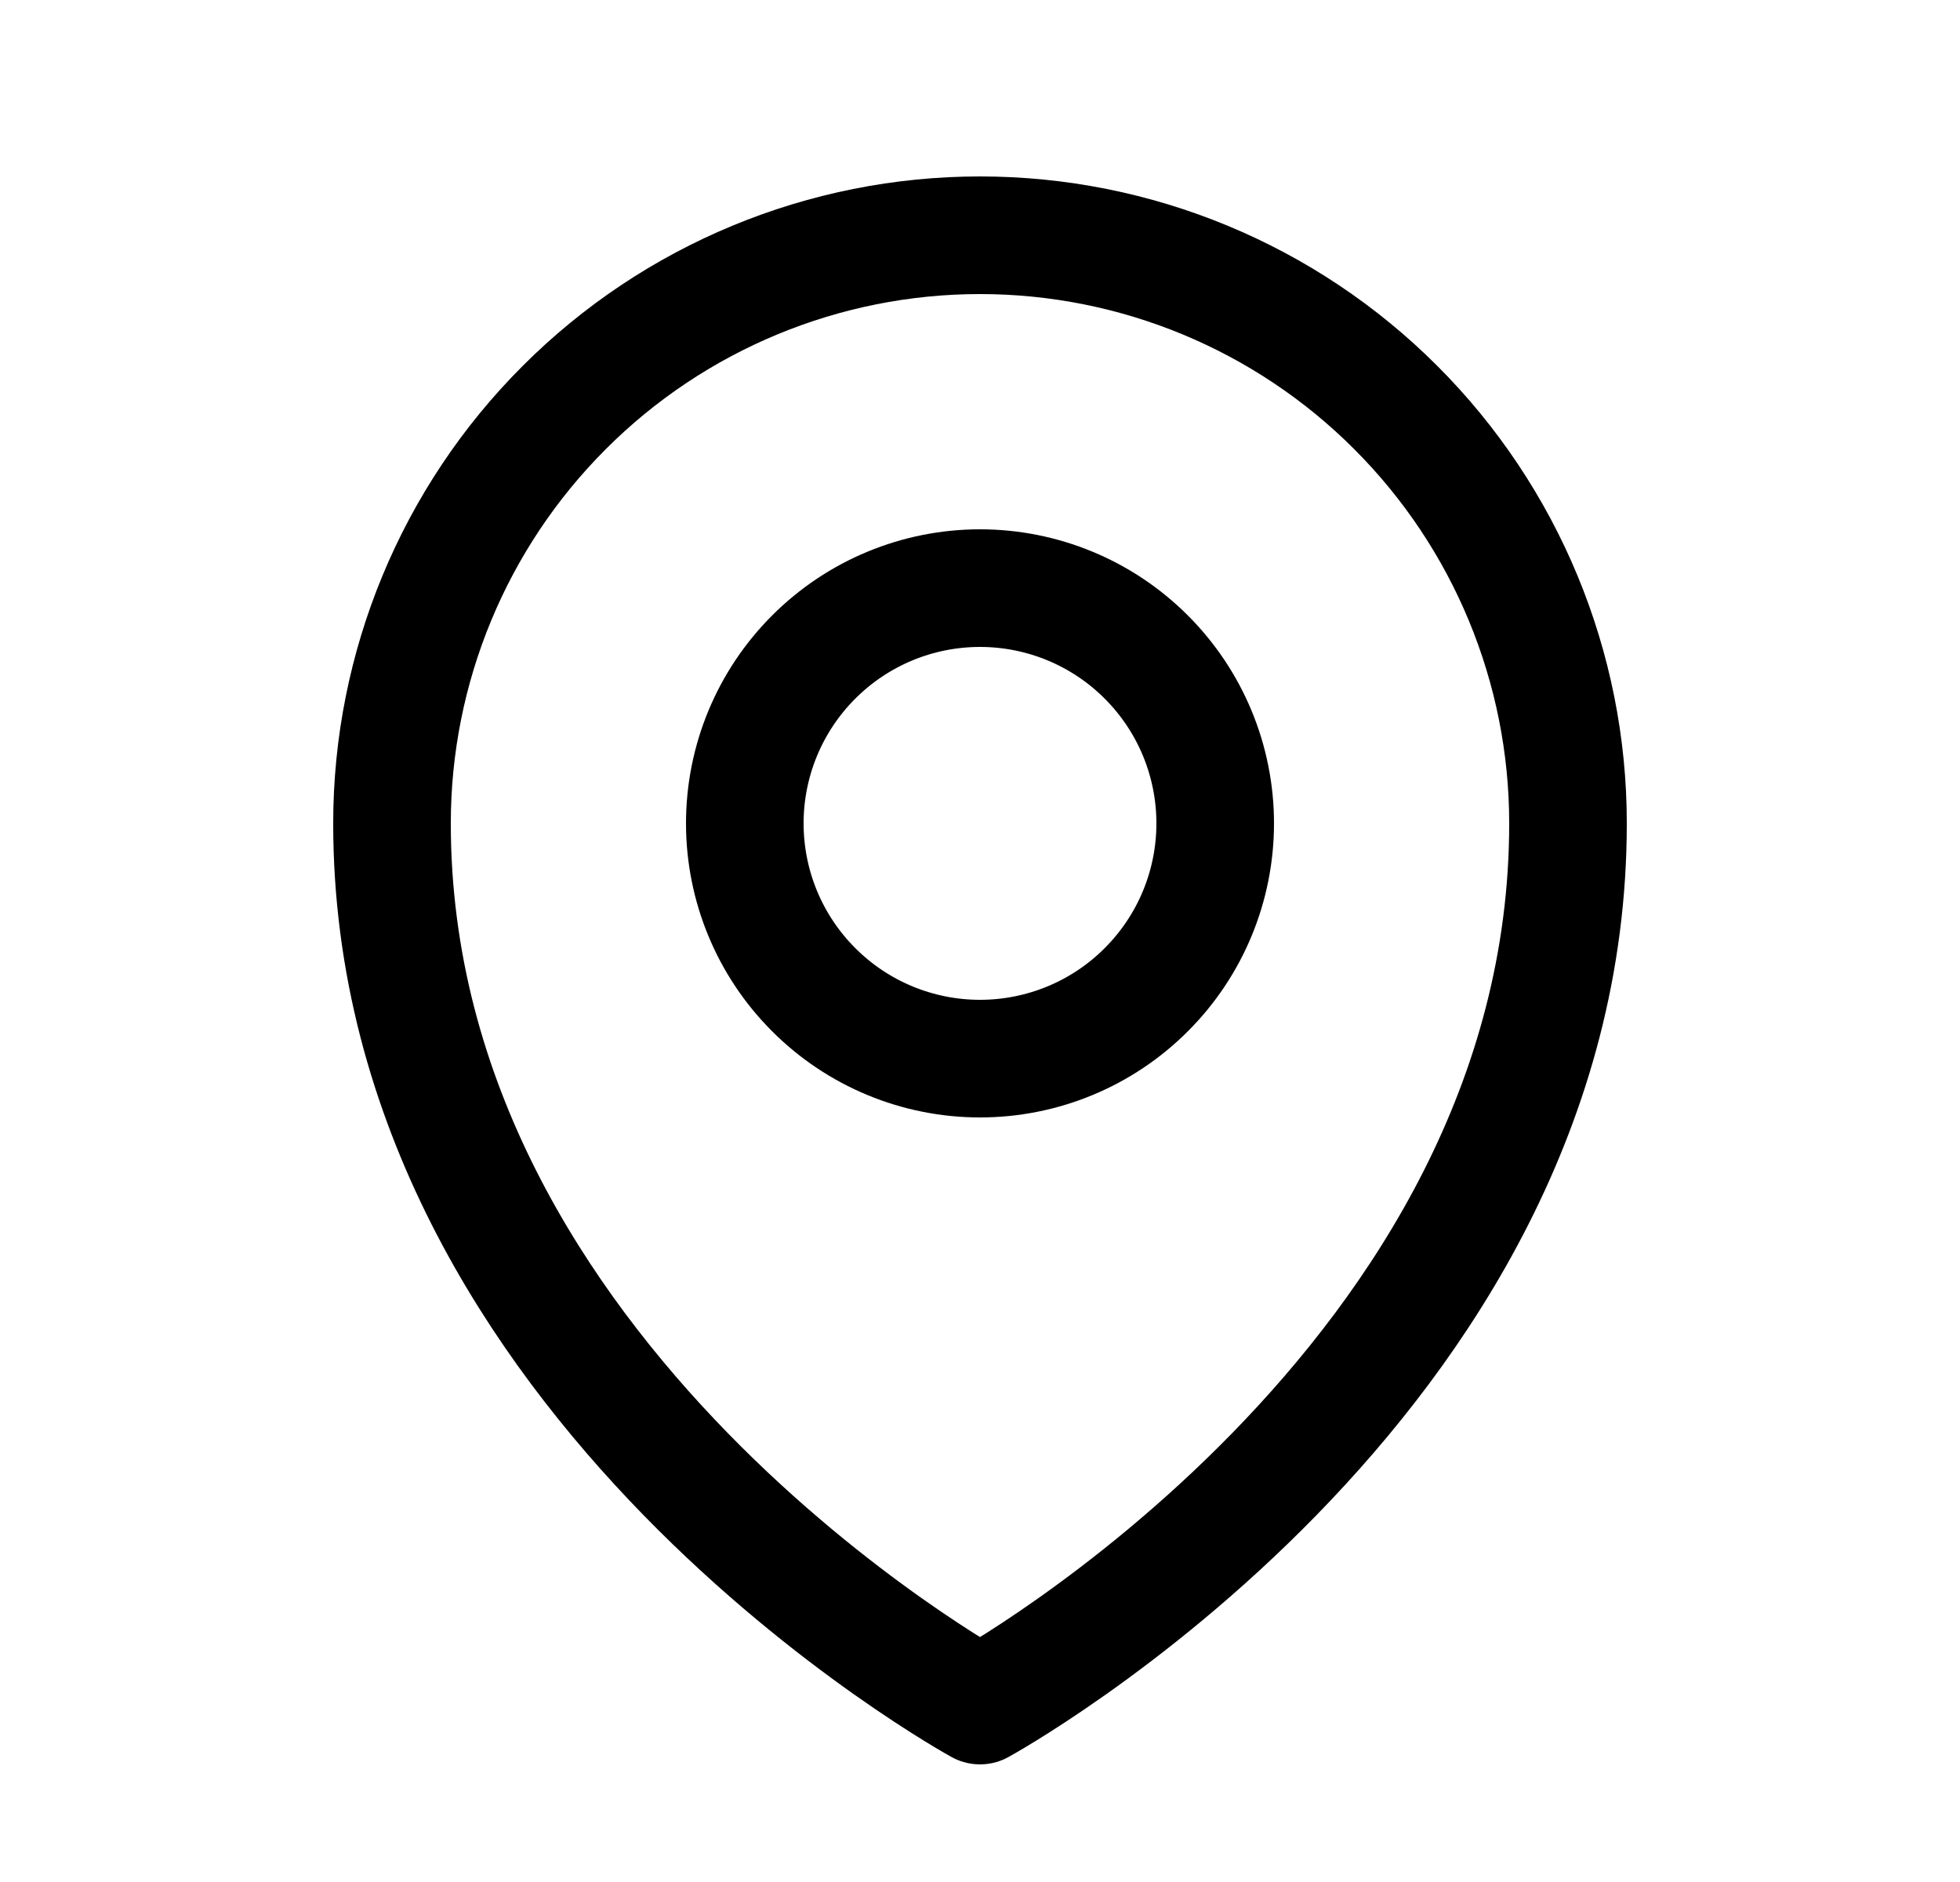
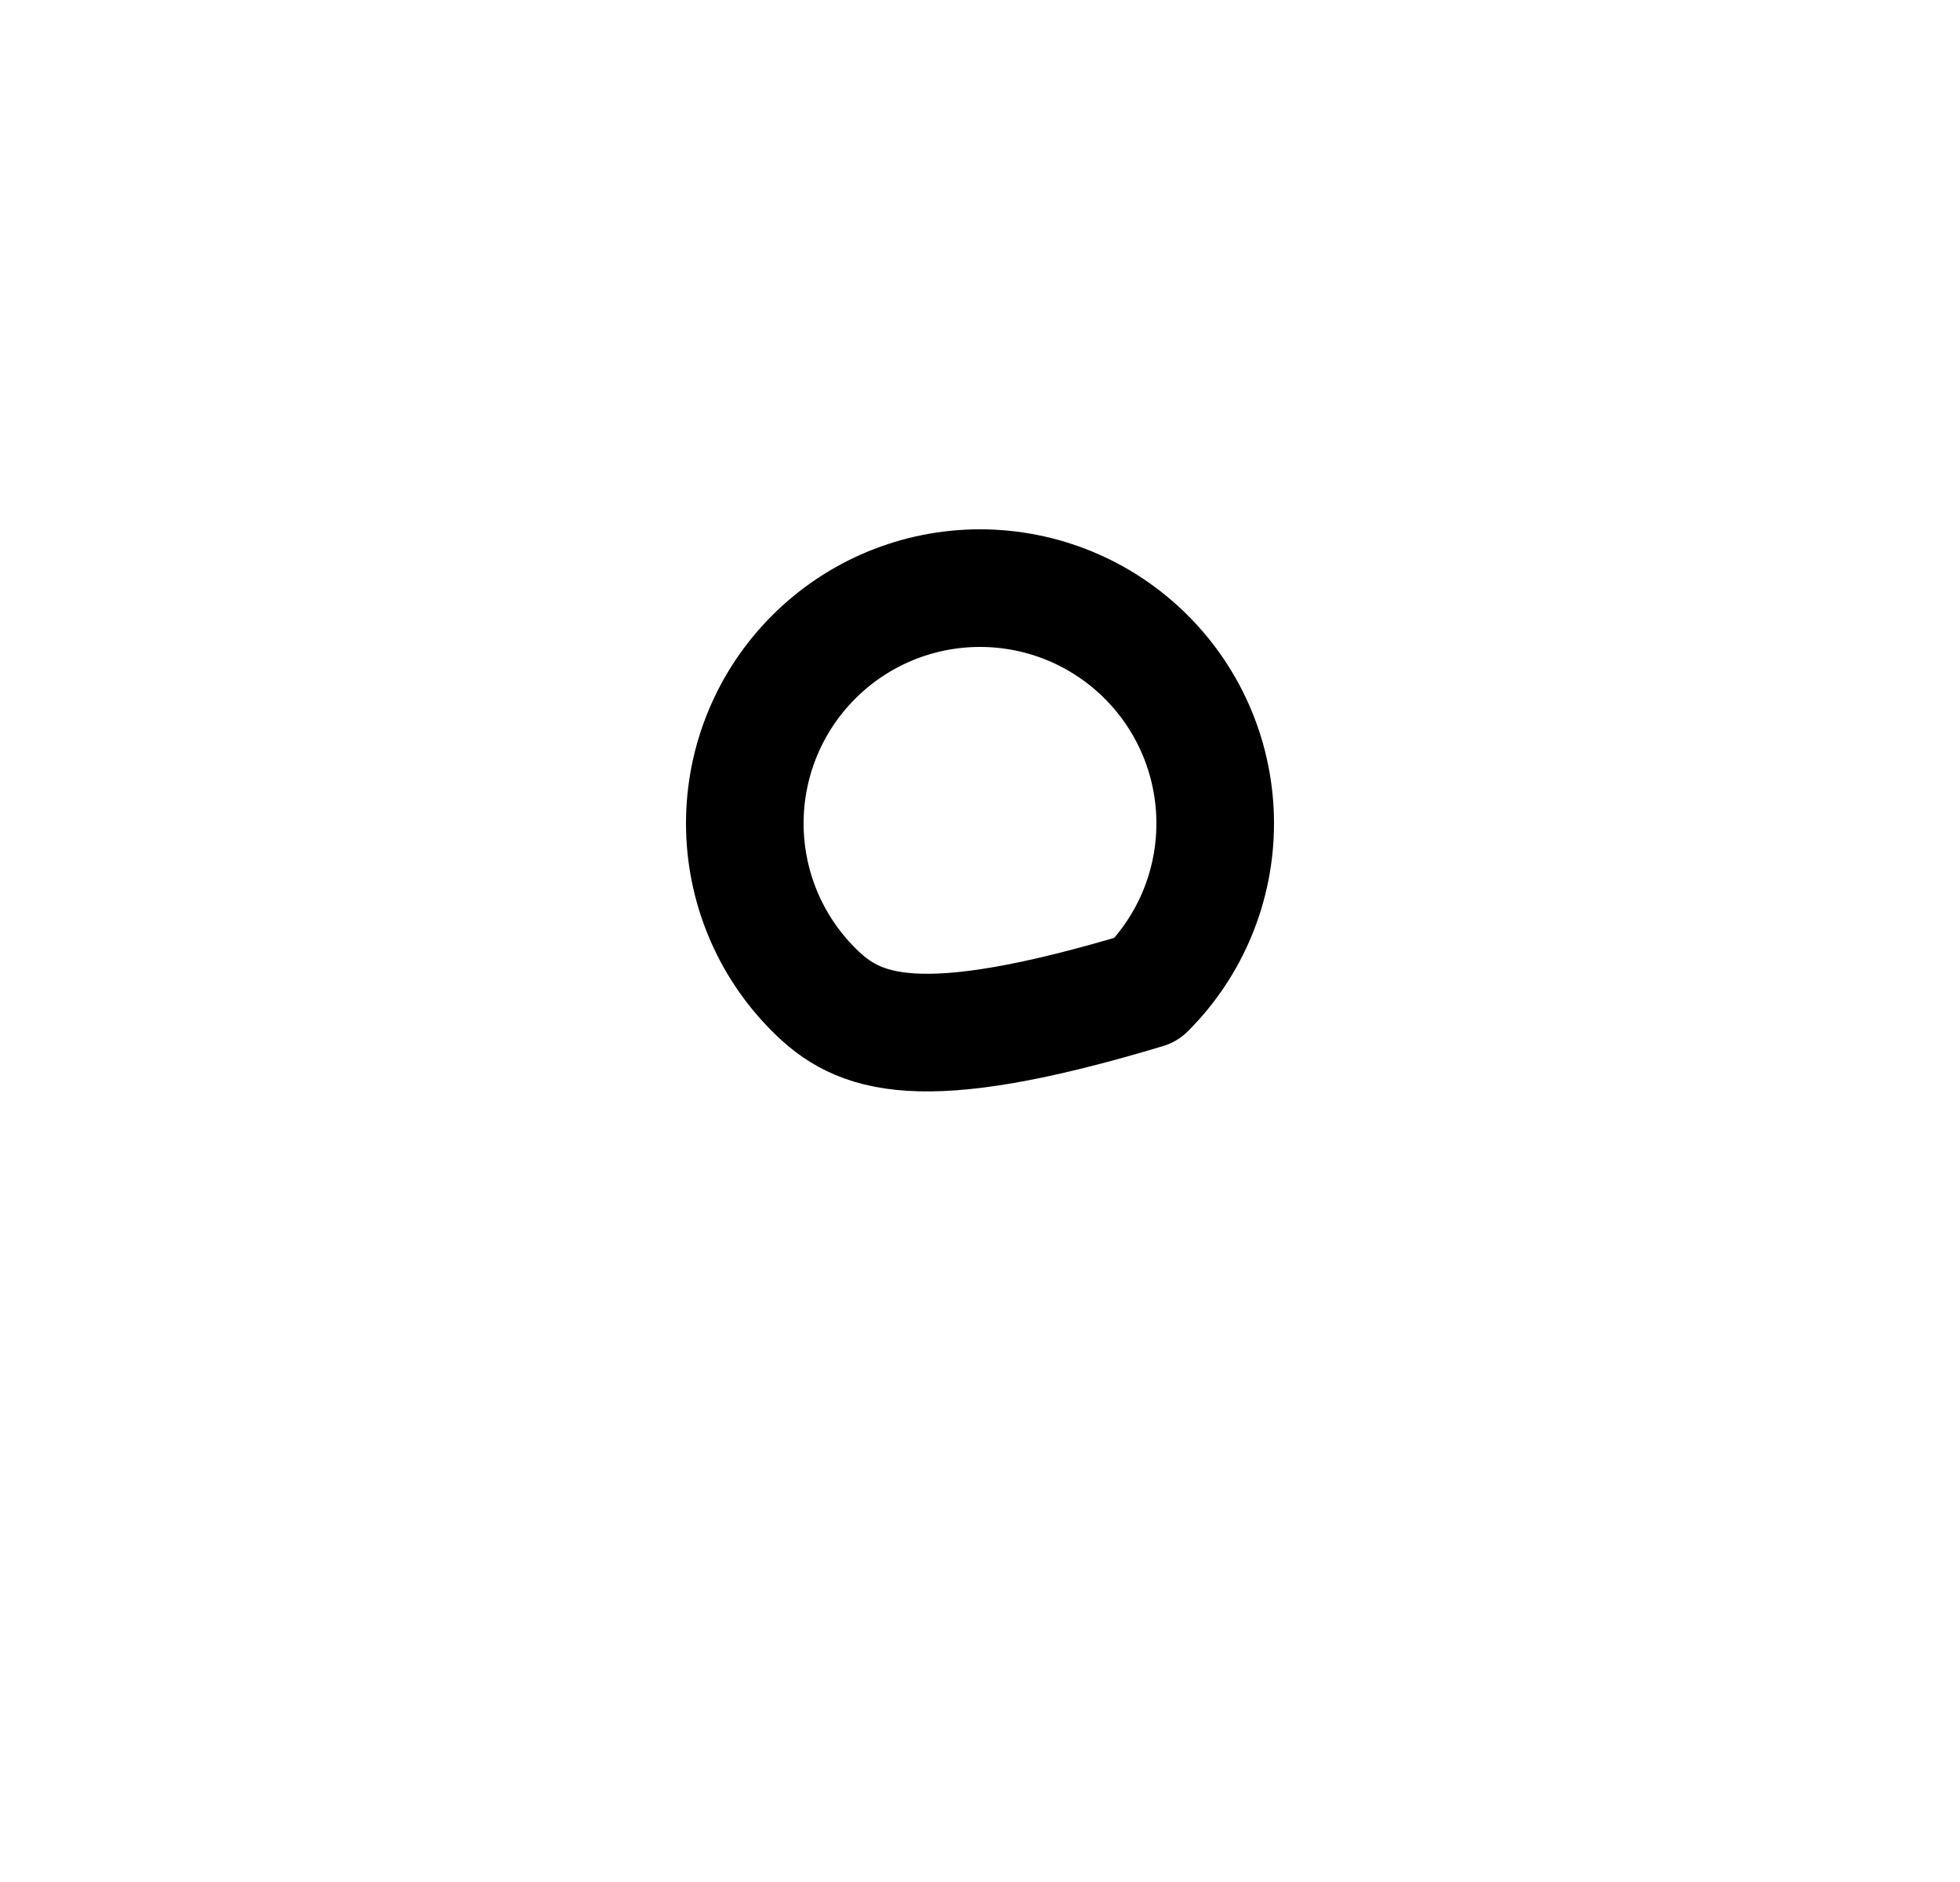
<svg xmlns="http://www.w3.org/2000/svg" viewBox="0 0 25 24" fill="none">
-   <path d="M15.5 10.5C15.5 11.296 15.184 12.059 14.621 12.621C14.059 13.184 13.296 13.5 12.5 13.5C11.704 13.5 10.941 13.184 10.379 12.621C9.816 12.059 9.5 11.296 9.5 10.5C9.5 9.704 9.816 8.941 10.379 8.379C10.941 7.816 11.704 7.5 12.5 7.5C13.296 7.5 14.059 7.816 14.621 8.379C15.184 8.941 15.5 9.704 15.5 10.5Z" stroke="currentColor" stroke-width="1.5" stroke-linecap="round" stroke-linejoin="round" />
-   <path d="M20 10.5C20 17.642 12.5 21.75 12.5 21.75C12.5 21.75 5 17.642 5 10.5C5 8.511 5.79 6.603 7.197 5.197C8.603 3.79 10.511 3 12.5 3C14.489 3 16.397 3.79 17.803 5.197C19.21 6.603 20 8.511 20 10.5Z" stroke="currentColor" stroke-width="1.5" stroke-linecap="round" stroke-linejoin="round" />
+   <path d="M15.5 10.5C15.5 11.296 15.184 12.059 14.621 12.621C11.704 13.5 10.941 13.184 10.379 12.621C9.816 12.059 9.5 11.296 9.5 10.5C9.5 9.704 9.816 8.941 10.379 8.379C10.941 7.816 11.704 7.5 12.5 7.5C13.296 7.5 14.059 7.816 14.621 8.379C15.184 8.941 15.5 9.704 15.5 10.5Z" stroke="currentColor" stroke-width="1.5" stroke-linecap="round" stroke-linejoin="round" />
</svg>